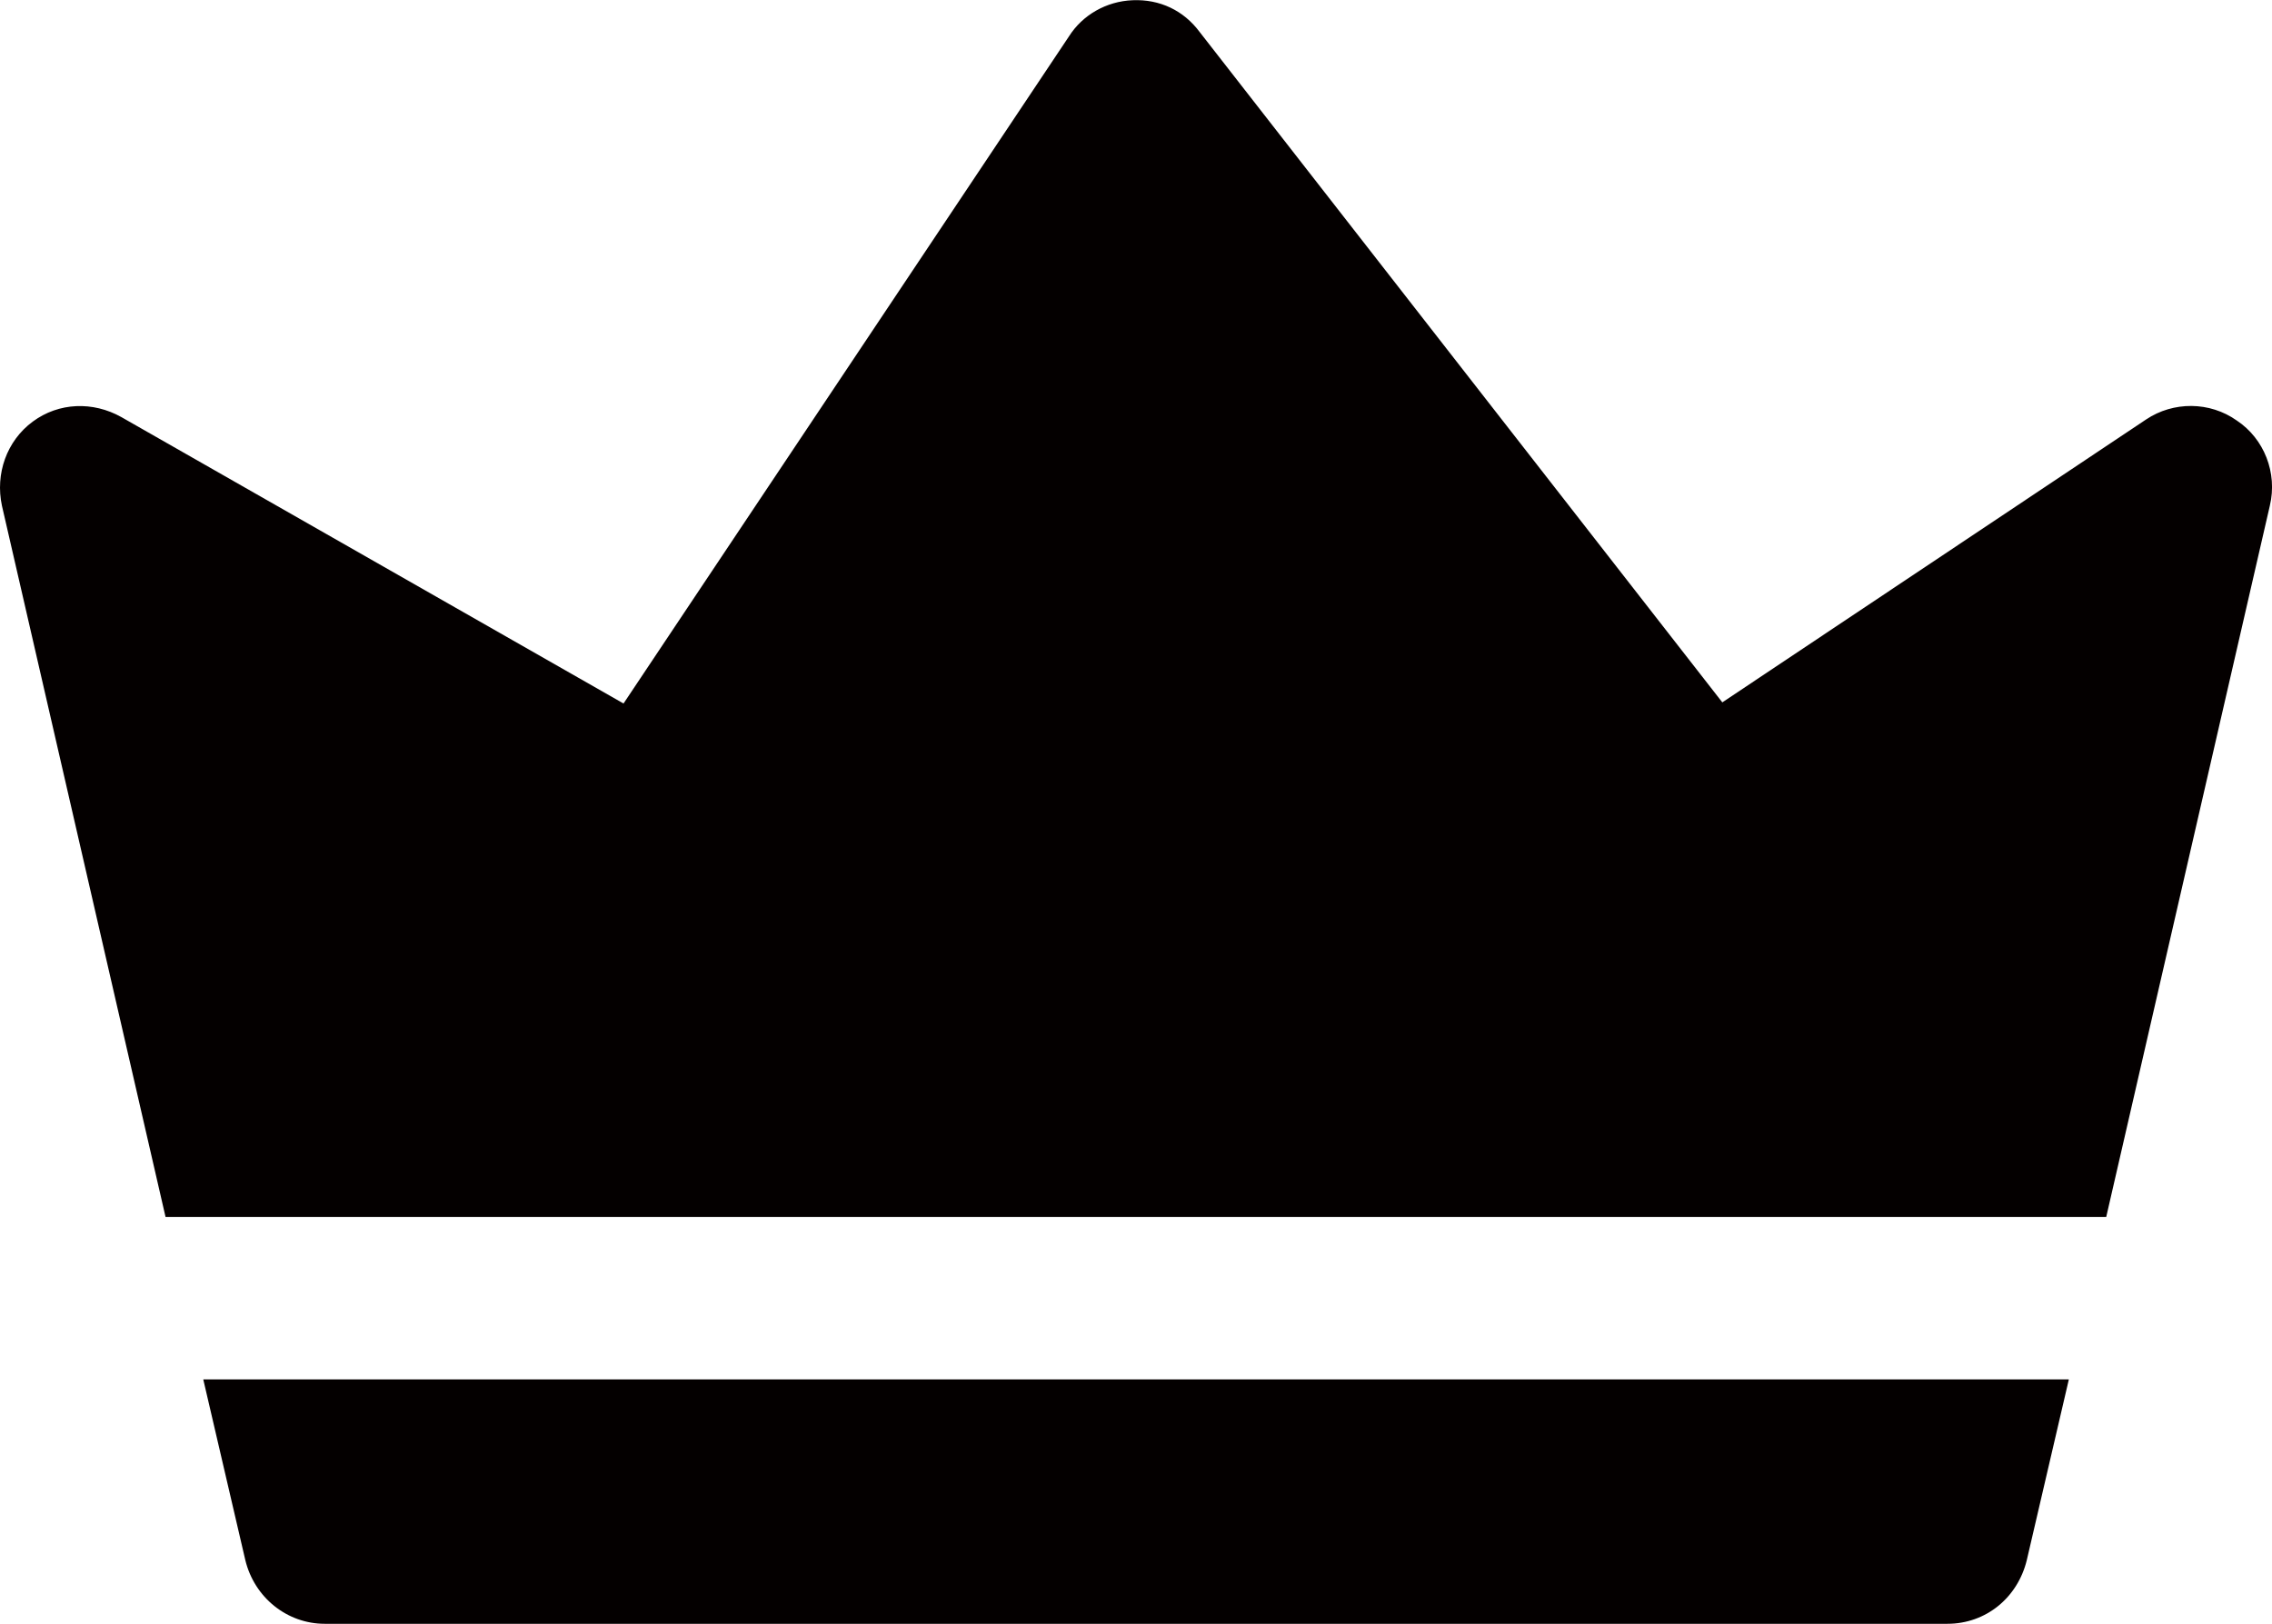
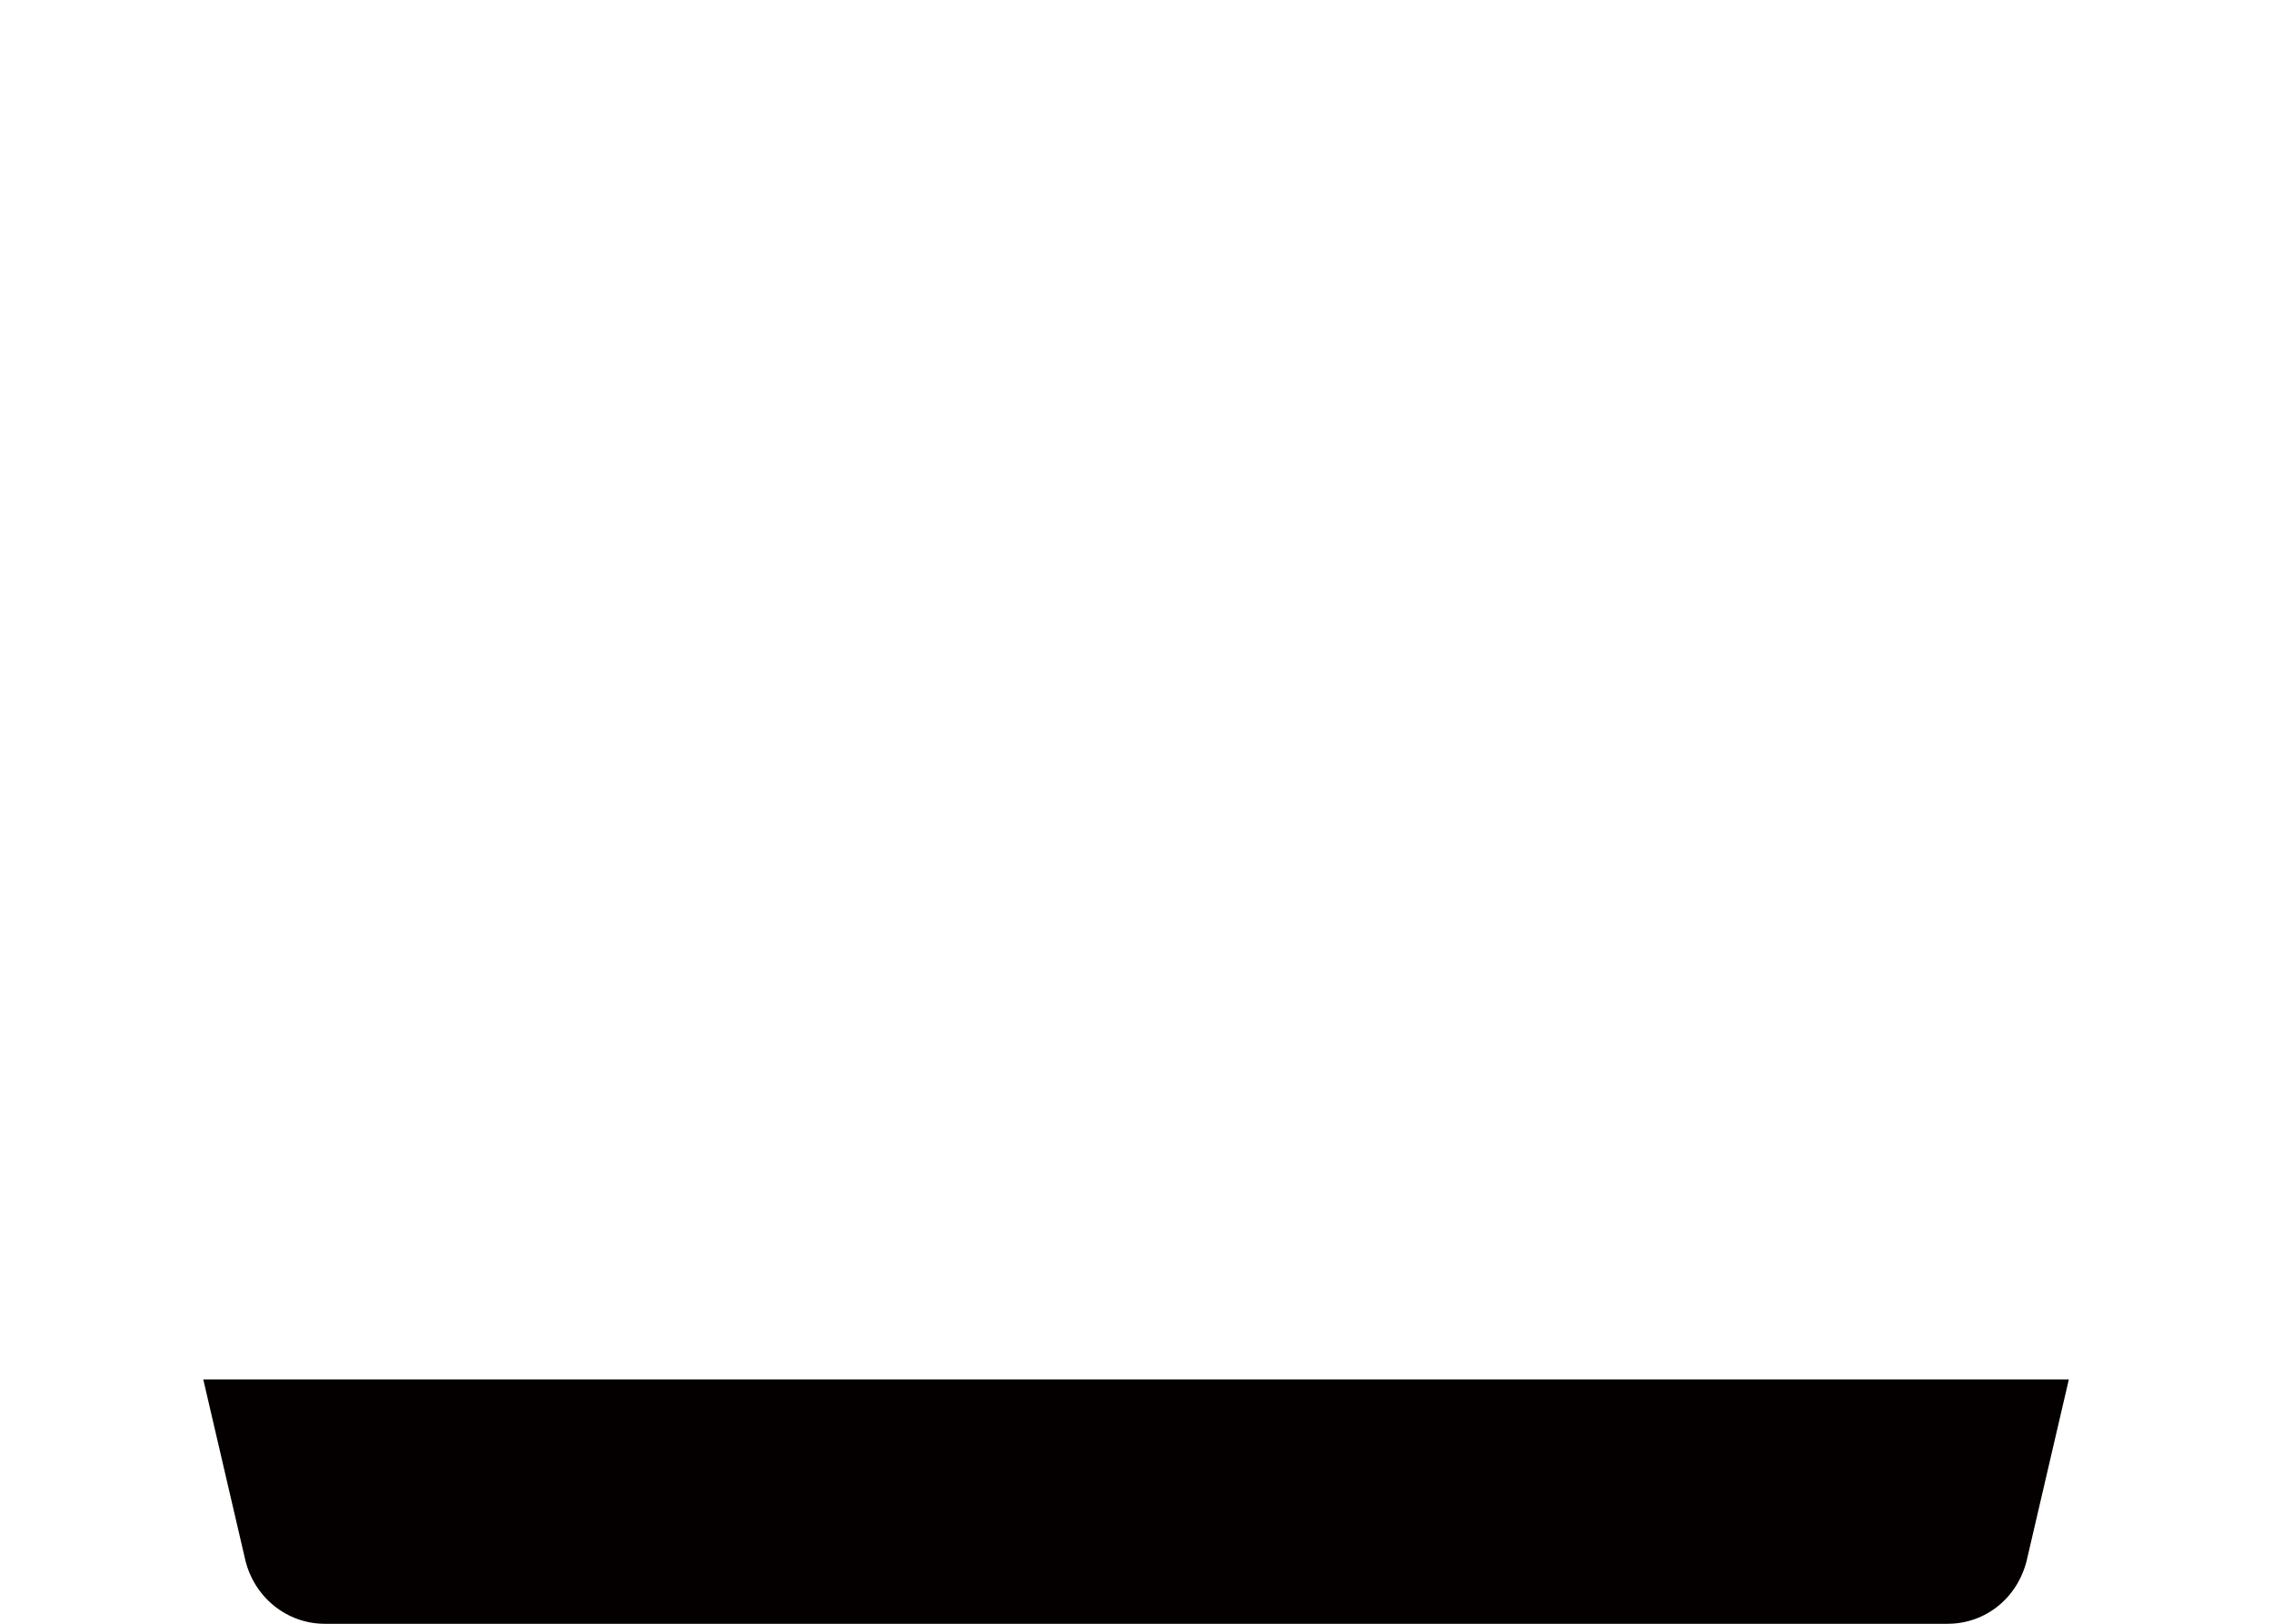
<svg xmlns="http://www.w3.org/2000/svg" version="1.1" id="圖層_1" x="0px" y="0px" width="19.997px" height="14.291px" viewBox="0 0 19.997 14.291" enable-background="new 0 0 19.997 14.291" xml:space="preserve">
  <g>
    <path fill="#040000" d="M18.209,12.141l-0.37,1.59c-0.08,0.33-0.359,0.561-0.699,0.561H2.858c-0.33,0-0.619-0.23-0.699-0.561   l-0.37-1.59H18.209z" />
-     <path fill="#040000" d="M19.978,4.451l-1.44,6.26H1.457l-1.44-6.26c-0.06-0.28,0.041-0.57,0.271-0.74s0.53-0.18,0.78-0.04   l4.42,2.521l3.92-5.871c0.119-0.189,0.33-0.31,0.561-0.319c0.239-0.01,0.449,0.09,0.59,0.28l4.6,5.9l3.73-2.49   c0.239-0.16,0.56-0.16,0.799,0.01C19.927,3.861,20.047,4.161,19.978,4.451z" />
  </g>
</svg>